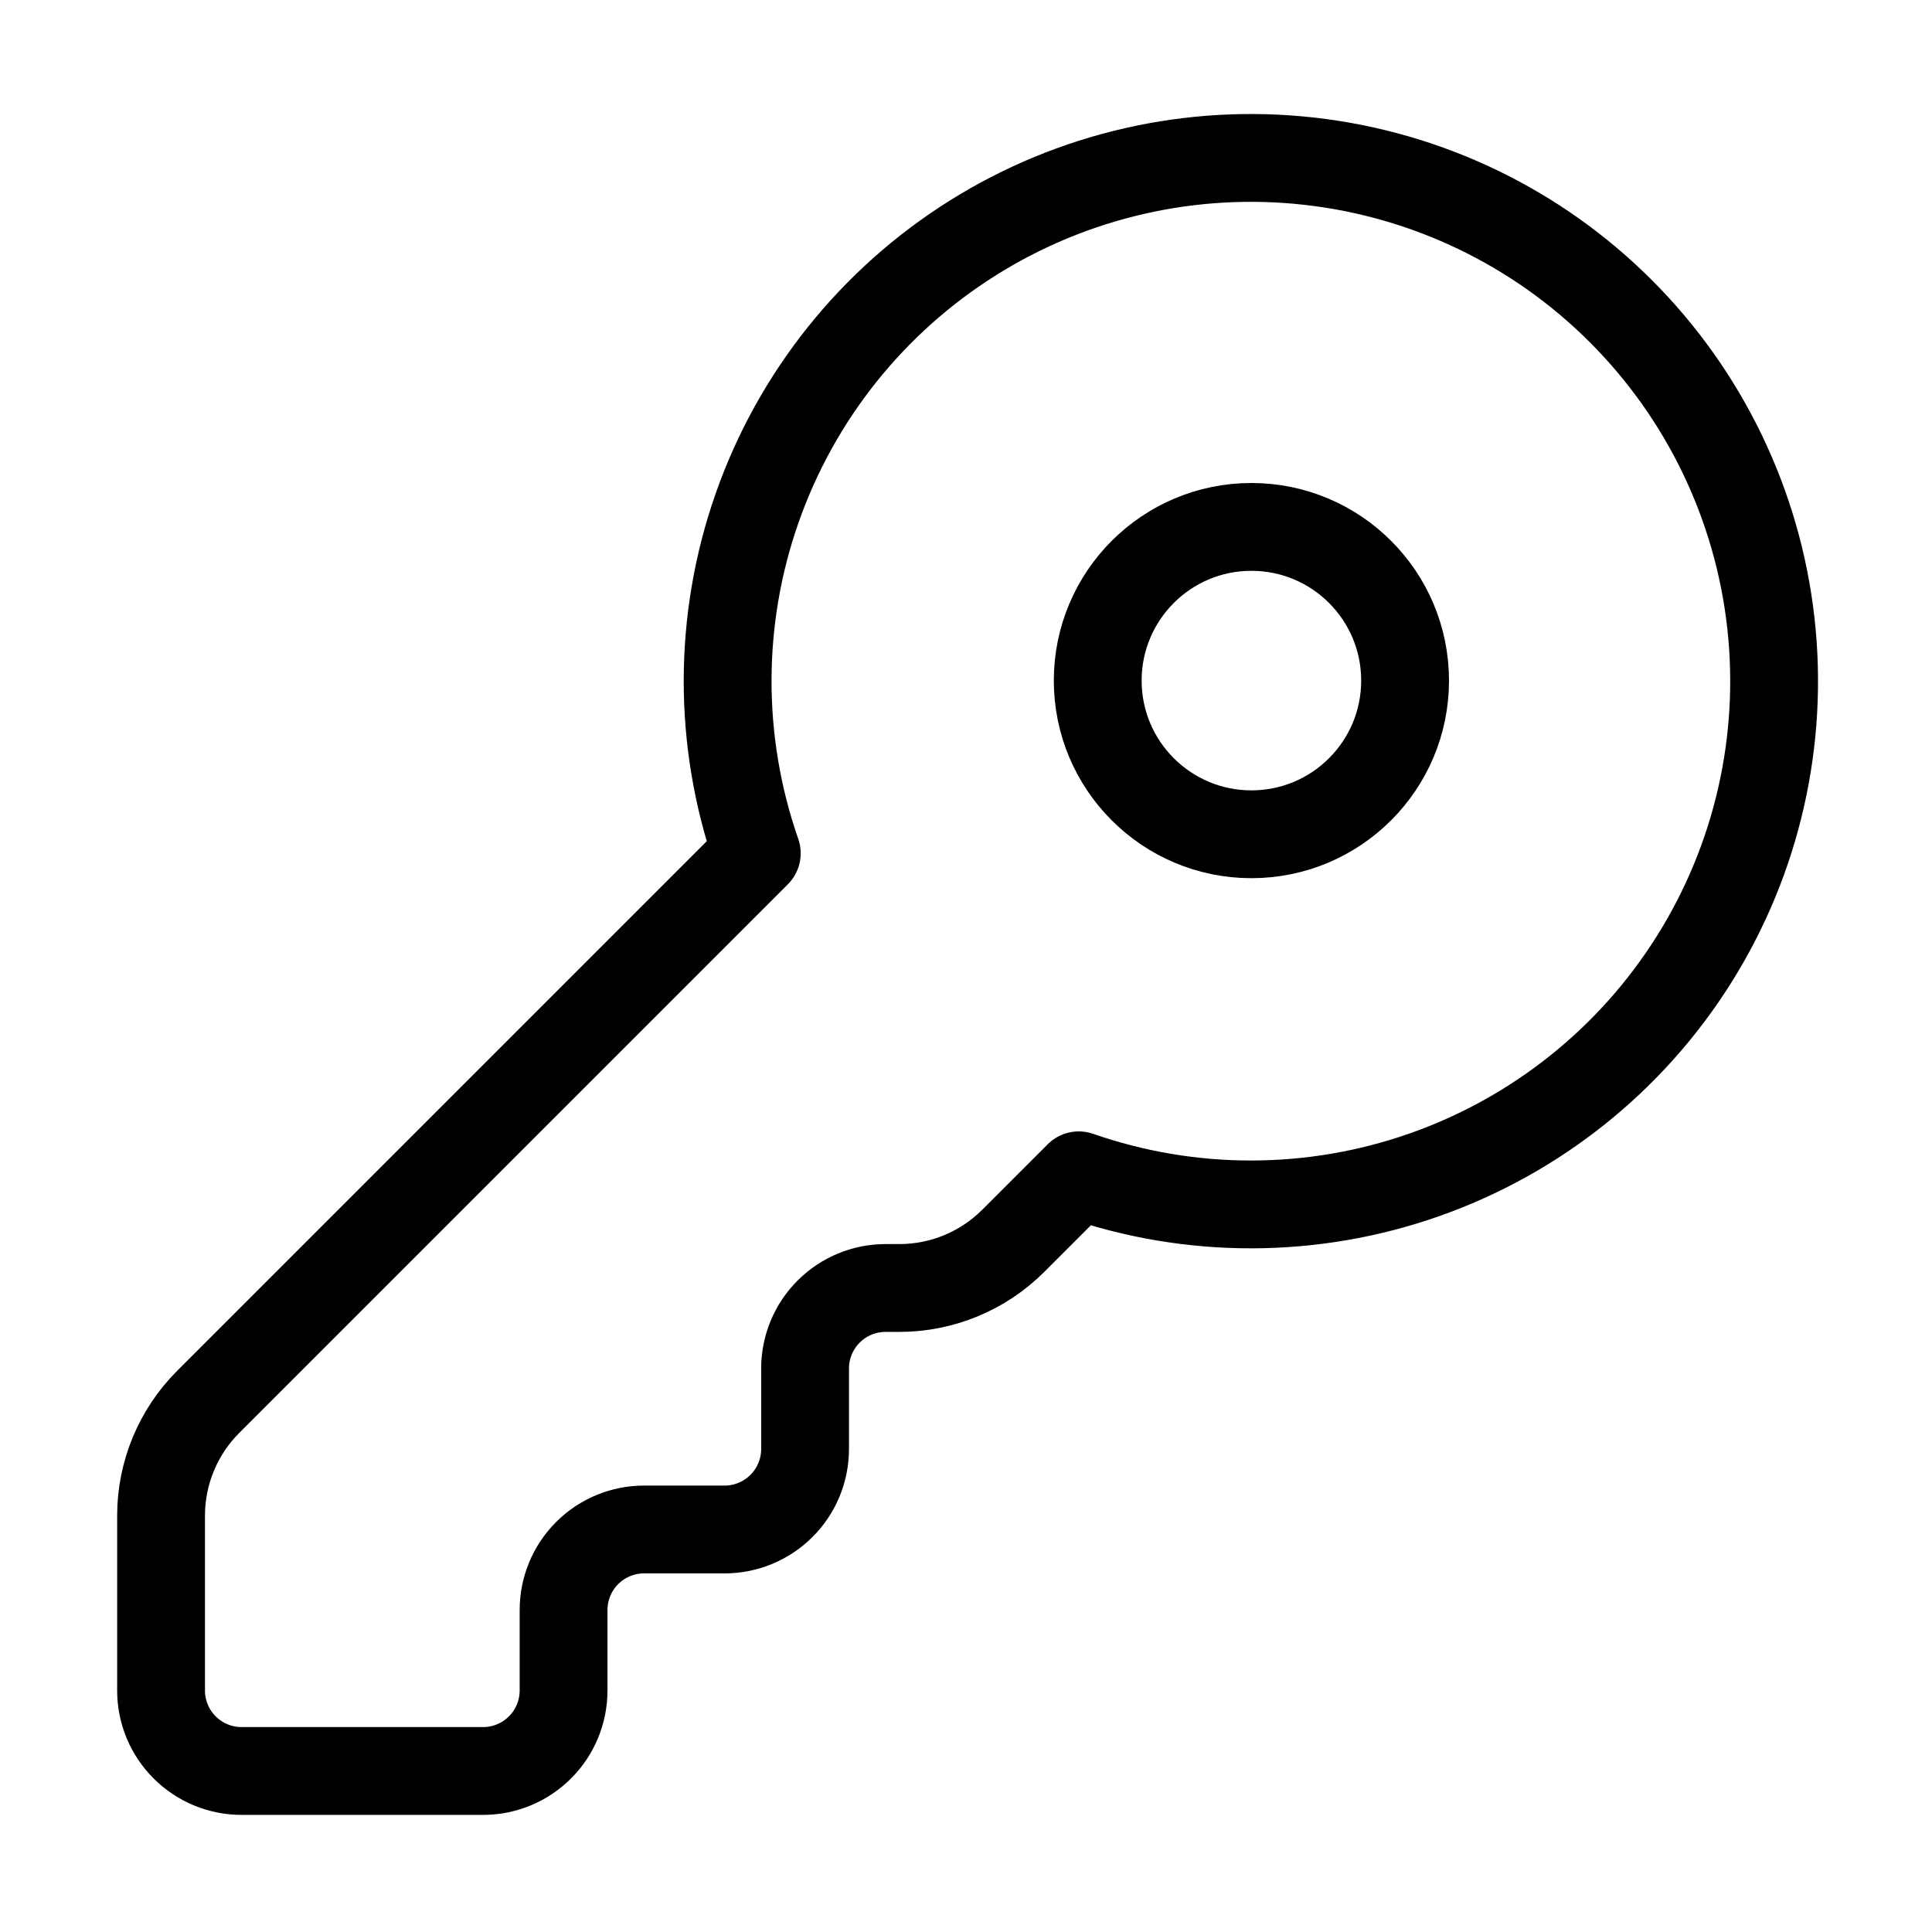
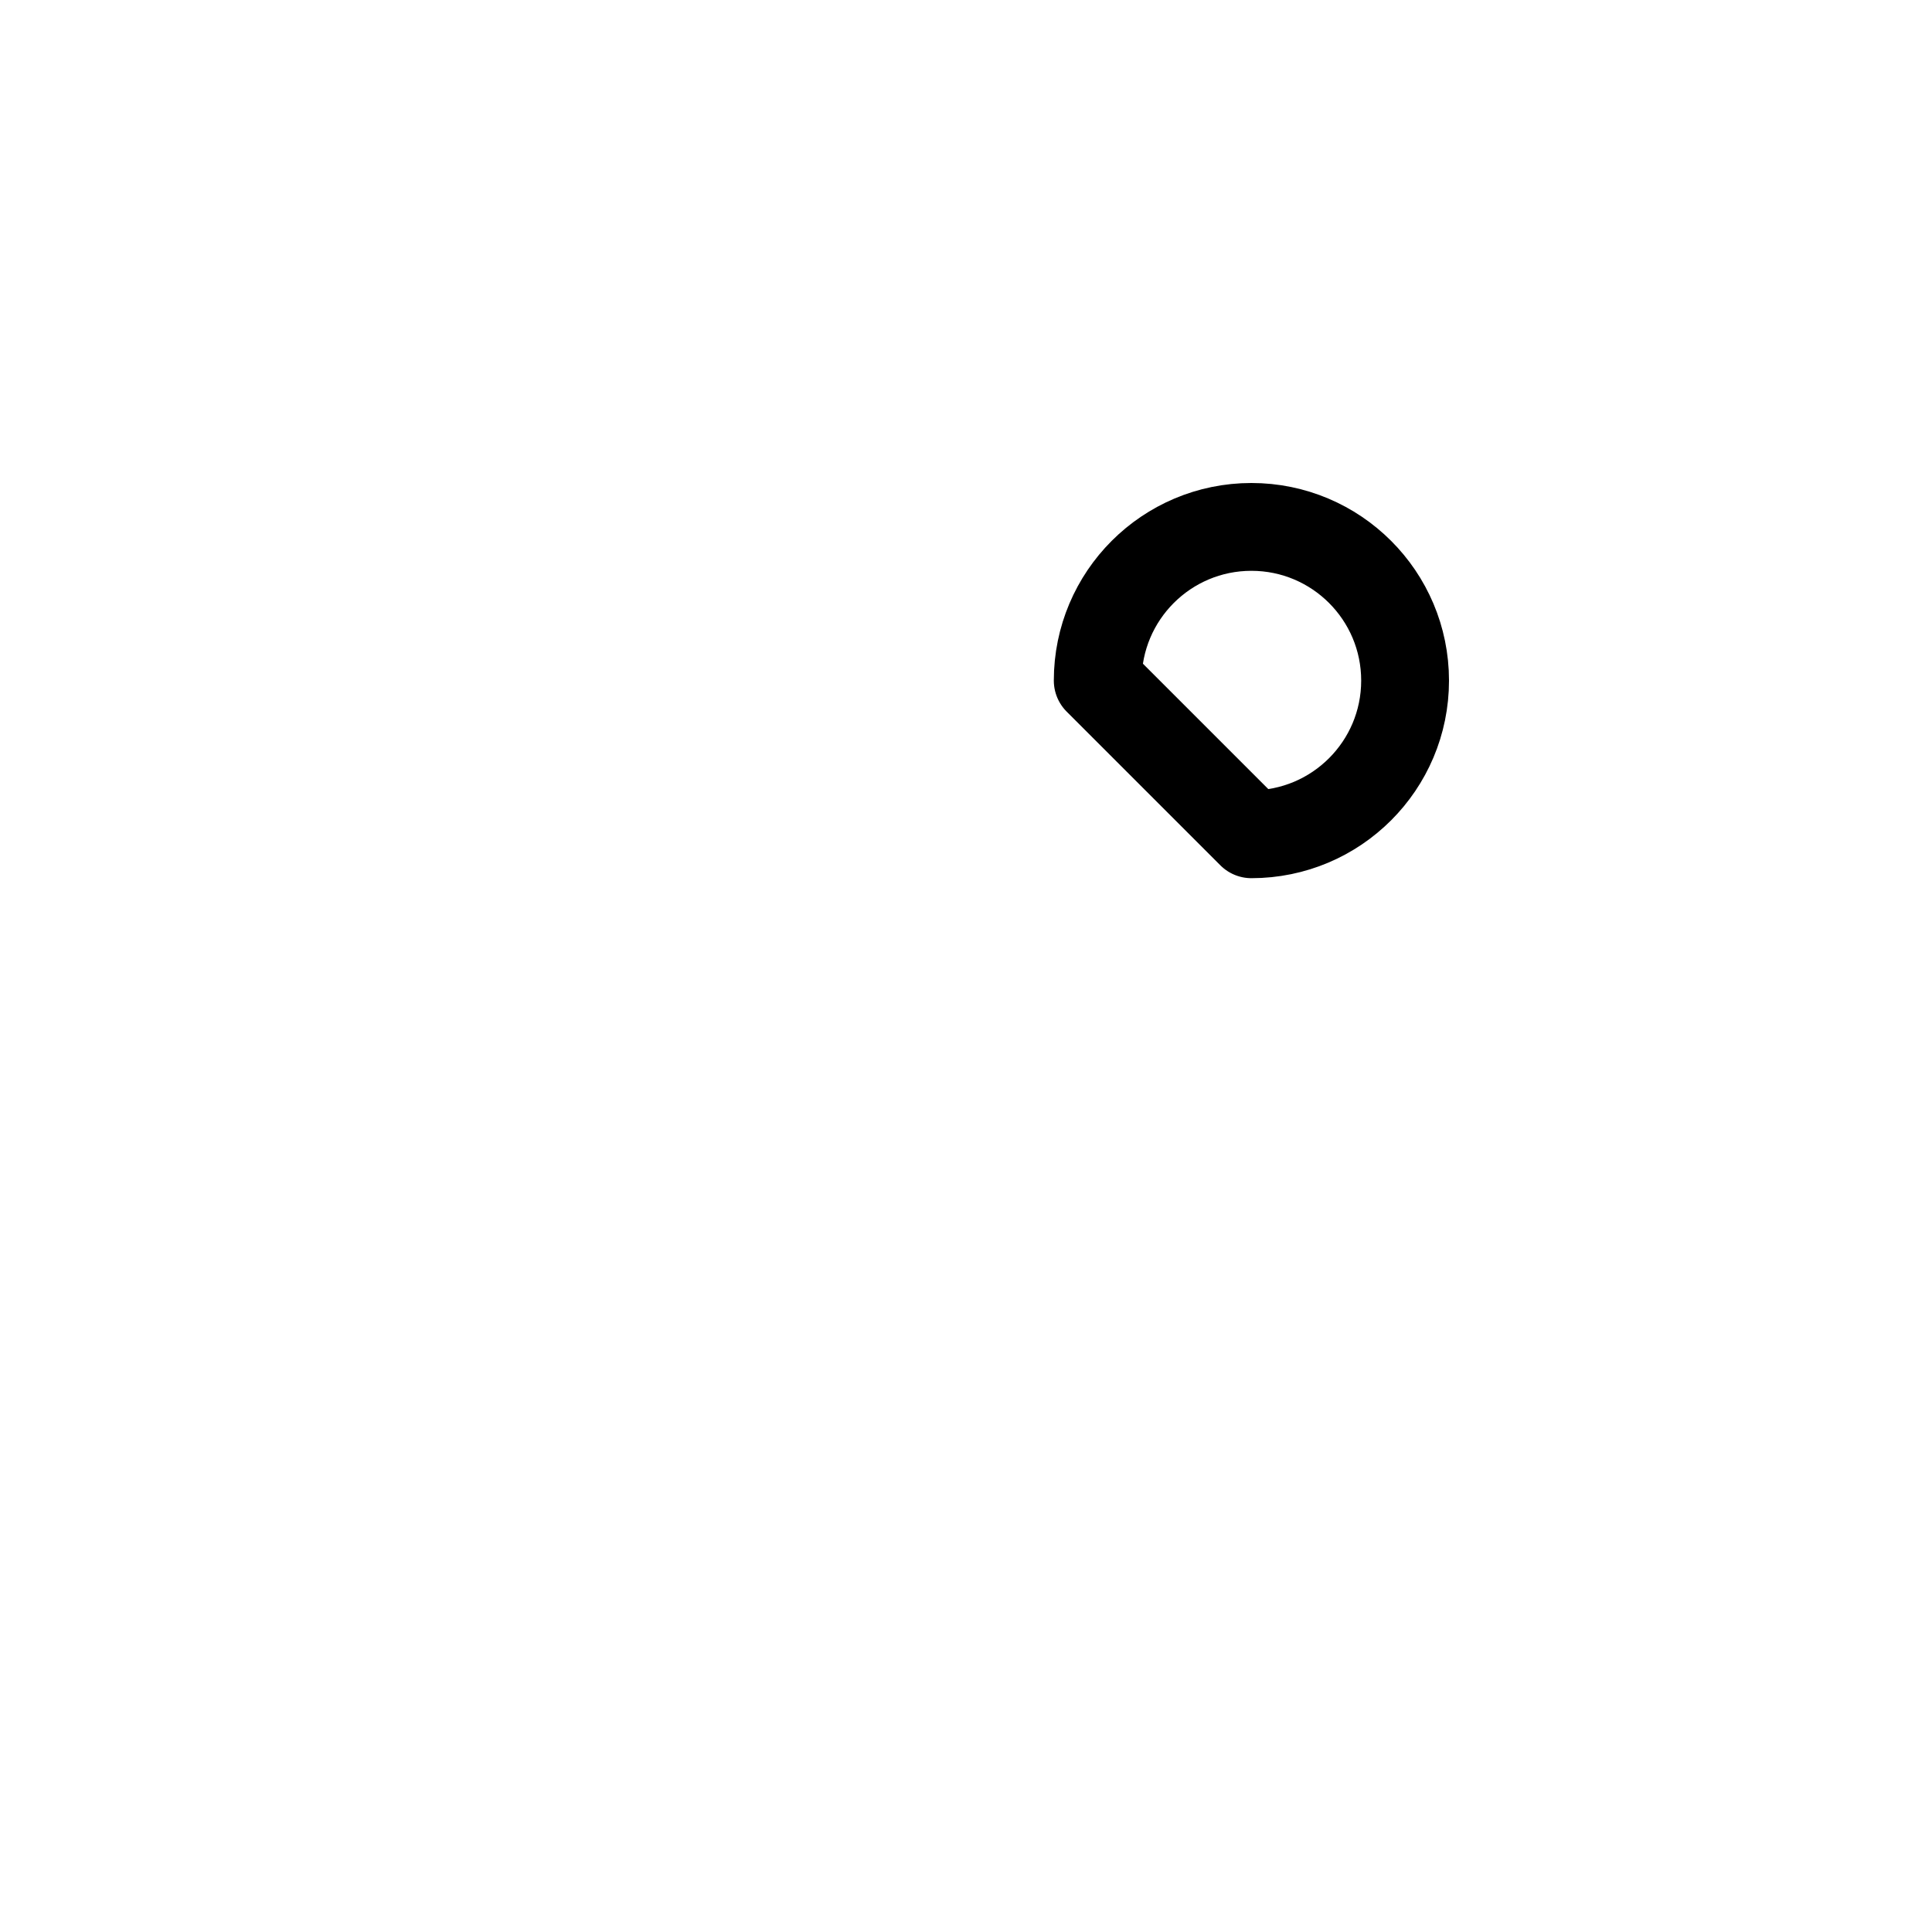
<svg xmlns="http://www.w3.org/2000/svg" width="44" height="44" viewBox="0 0 44 44" fill="none">
-   <path d="M4.742 31.926C4.055 32.613 3.668 33.546 3.668 34.518V38.5C3.668 38.986 3.861 39.453 4.205 39.796C4.549 40.14 5.015 40.333 5.501 40.333H11.001C11.488 40.333 11.954 40.14 12.298 39.796C12.642 39.453 12.835 38.986 12.835 38.5V36.667C12.835 36.18 13.028 35.714 13.372 35.37C13.715 35.026 14.182 34.833 14.668 34.833H16.501C16.988 34.833 17.454 34.64 17.798 34.296C18.142 33.953 18.335 33.486 18.335 33V31.167C18.335 30.68 18.528 30.214 18.872 29.87C19.215 29.526 19.682 29.333 20.168 29.333H20.483C21.456 29.333 22.388 28.947 23.076 28.259L24.568 26.767C27.116 27.654 29.89 27.651 32.436 26.757C34.981 25.863 37.149 24.132 38.583 21.846C40.017 19.561 40.632 16.856 40.329 14.175C40.026 11.494 38.822 8.995 36.914 7.087C35.007 5.179 32.508 3.975 29.826 3.672C27.145 3.369 24.441 3.985 22.155 5.419C19.869 6.853 18.138 9.02 17.244 11.566C16.35 14.111 16.347 16.885 17.235 19.433L4.742 31.926Z" stroke="black" stroke-width="2" stroke-linecap="round" stroke-linejoin="round" />
-   <path d="M28.5 19C30.433 19 32 17.433 32 15.5C32 13.567 30.433 12 28.5 12C26.567 12 25 13.567 25 15.5C25 17.433 26.567 19 28.5 19Z" stroke="black" stroke-width="2" stroke-linecap="round" stroke-linejoin="round" />
+   <path d="M28.5 19C30.433 19 32 17.433 32 15.5C32 13.567 30.433 12 28.5 12C26.567 12 25 13.567 25 15.5Z" stroke="black" stroke-width="2" stroke-linecap="round" stroke-linejoin="round" />
</svg>